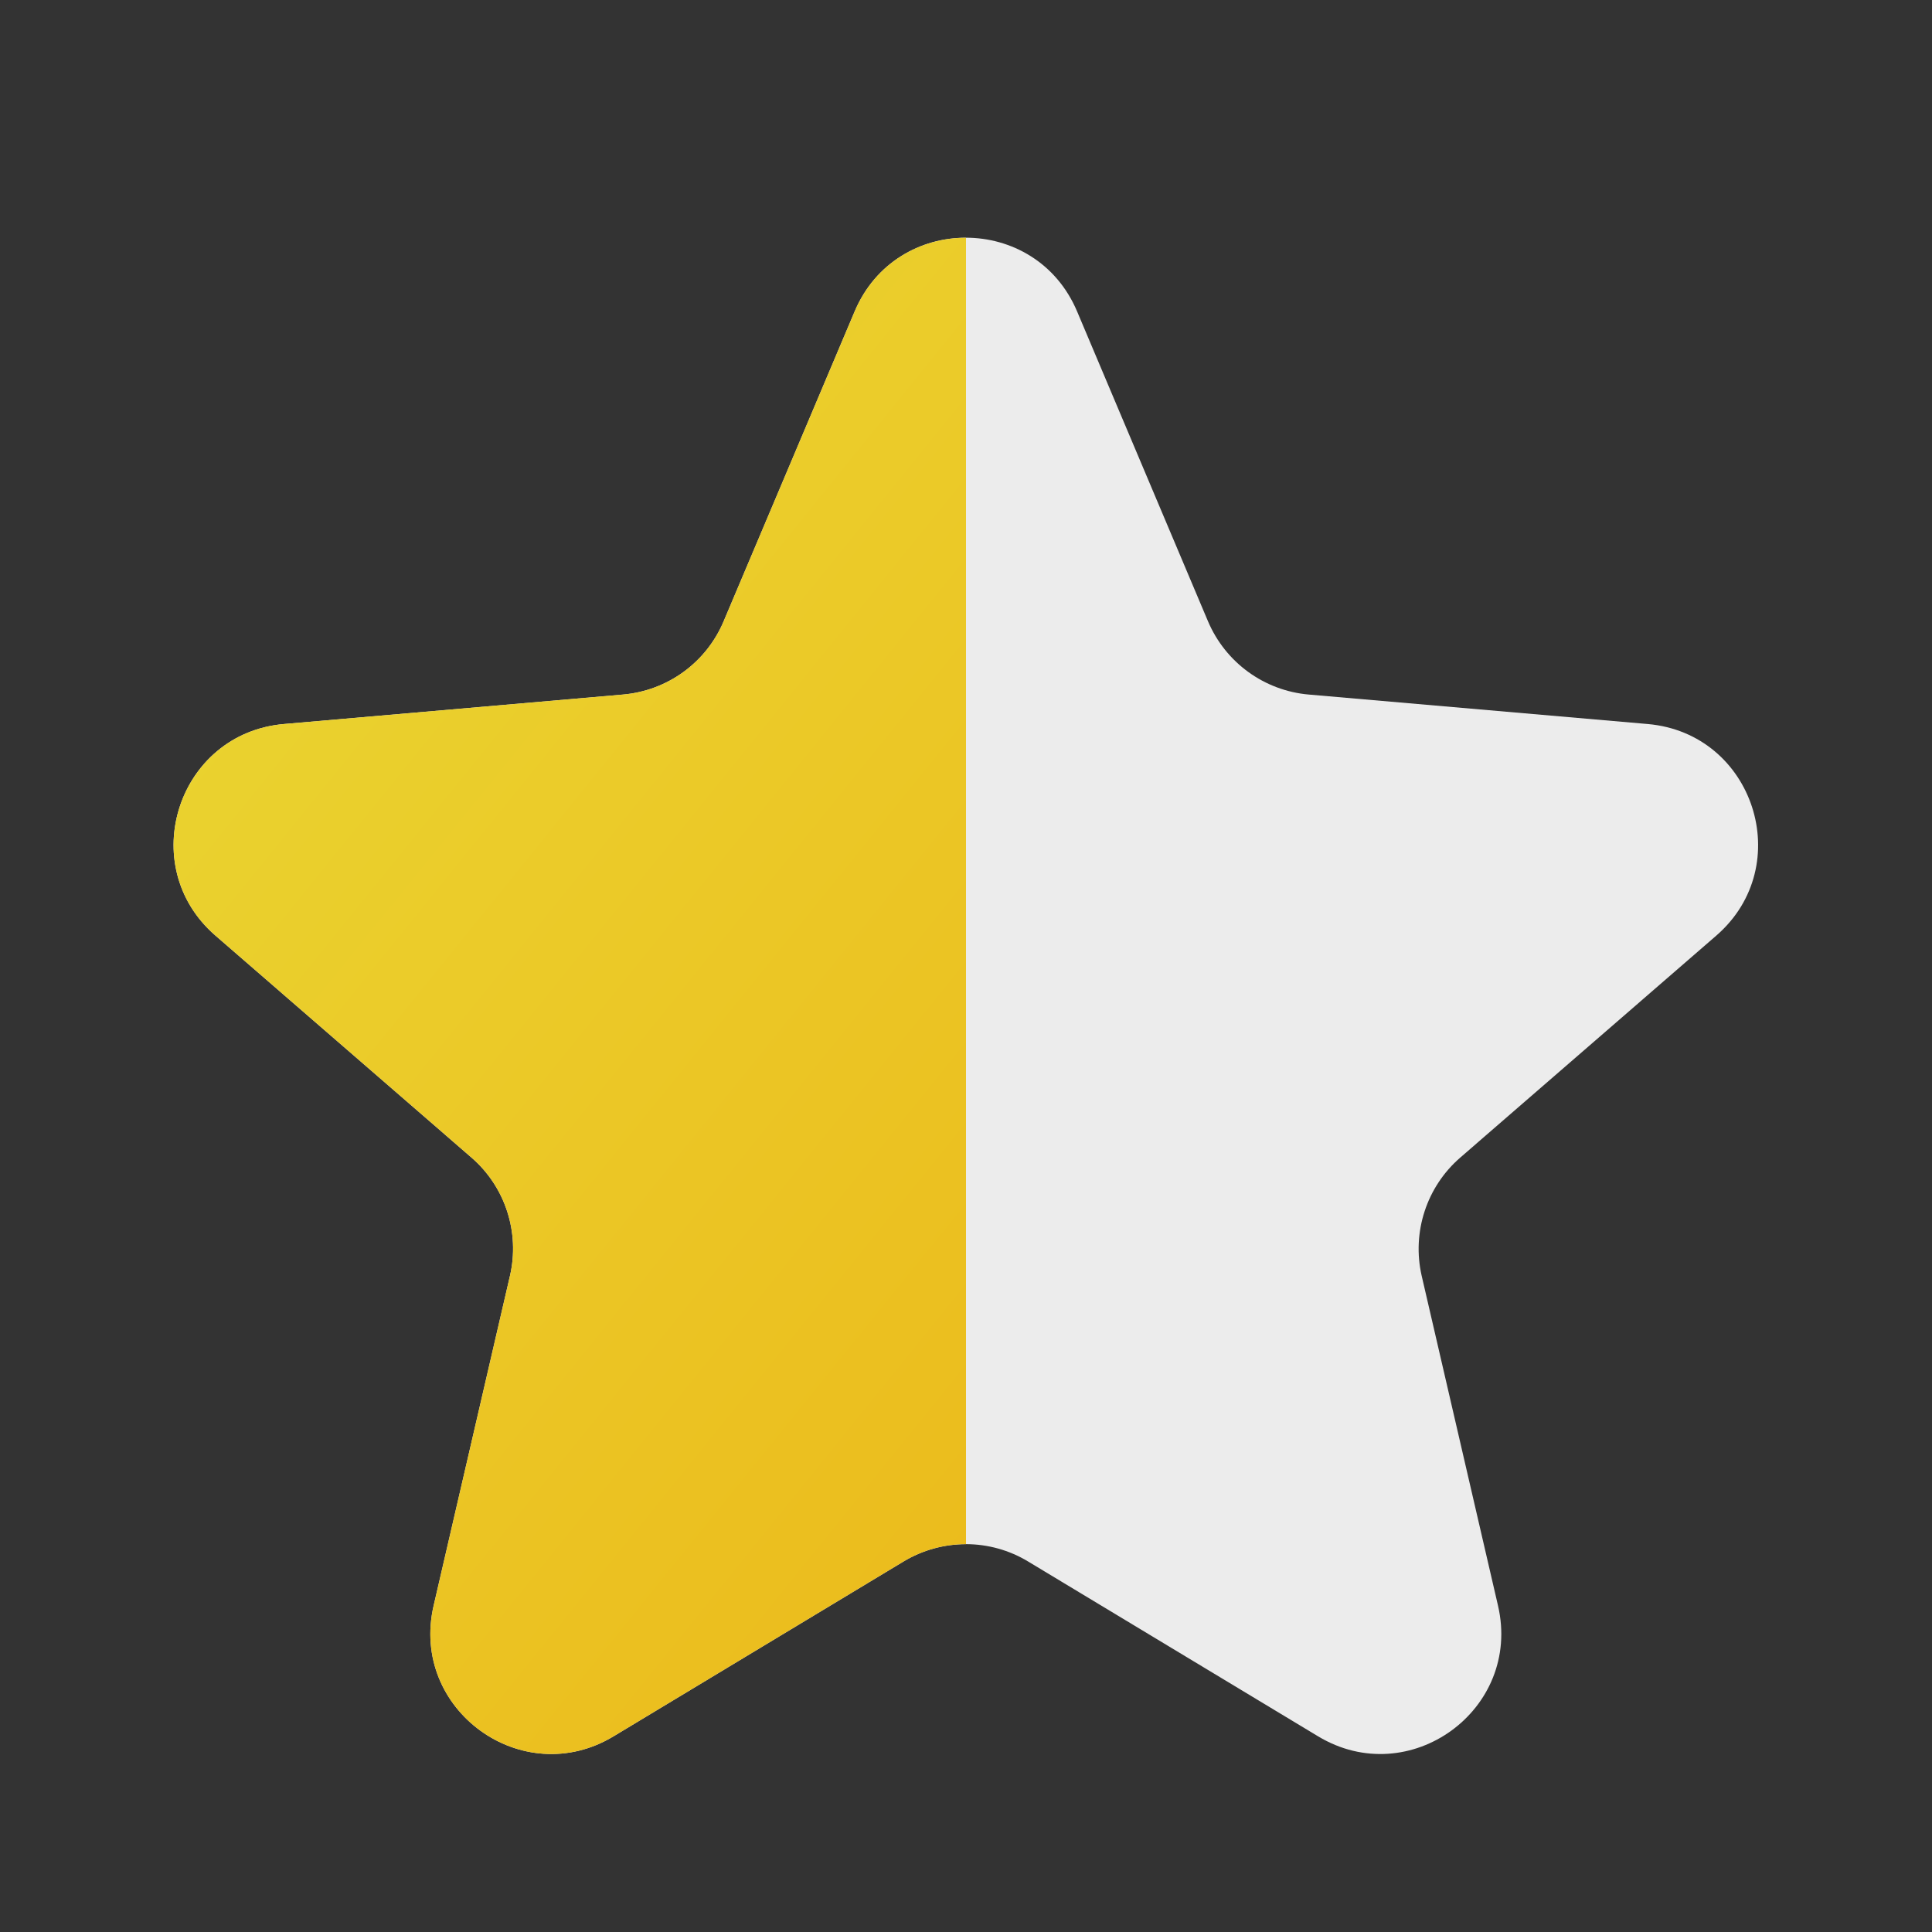
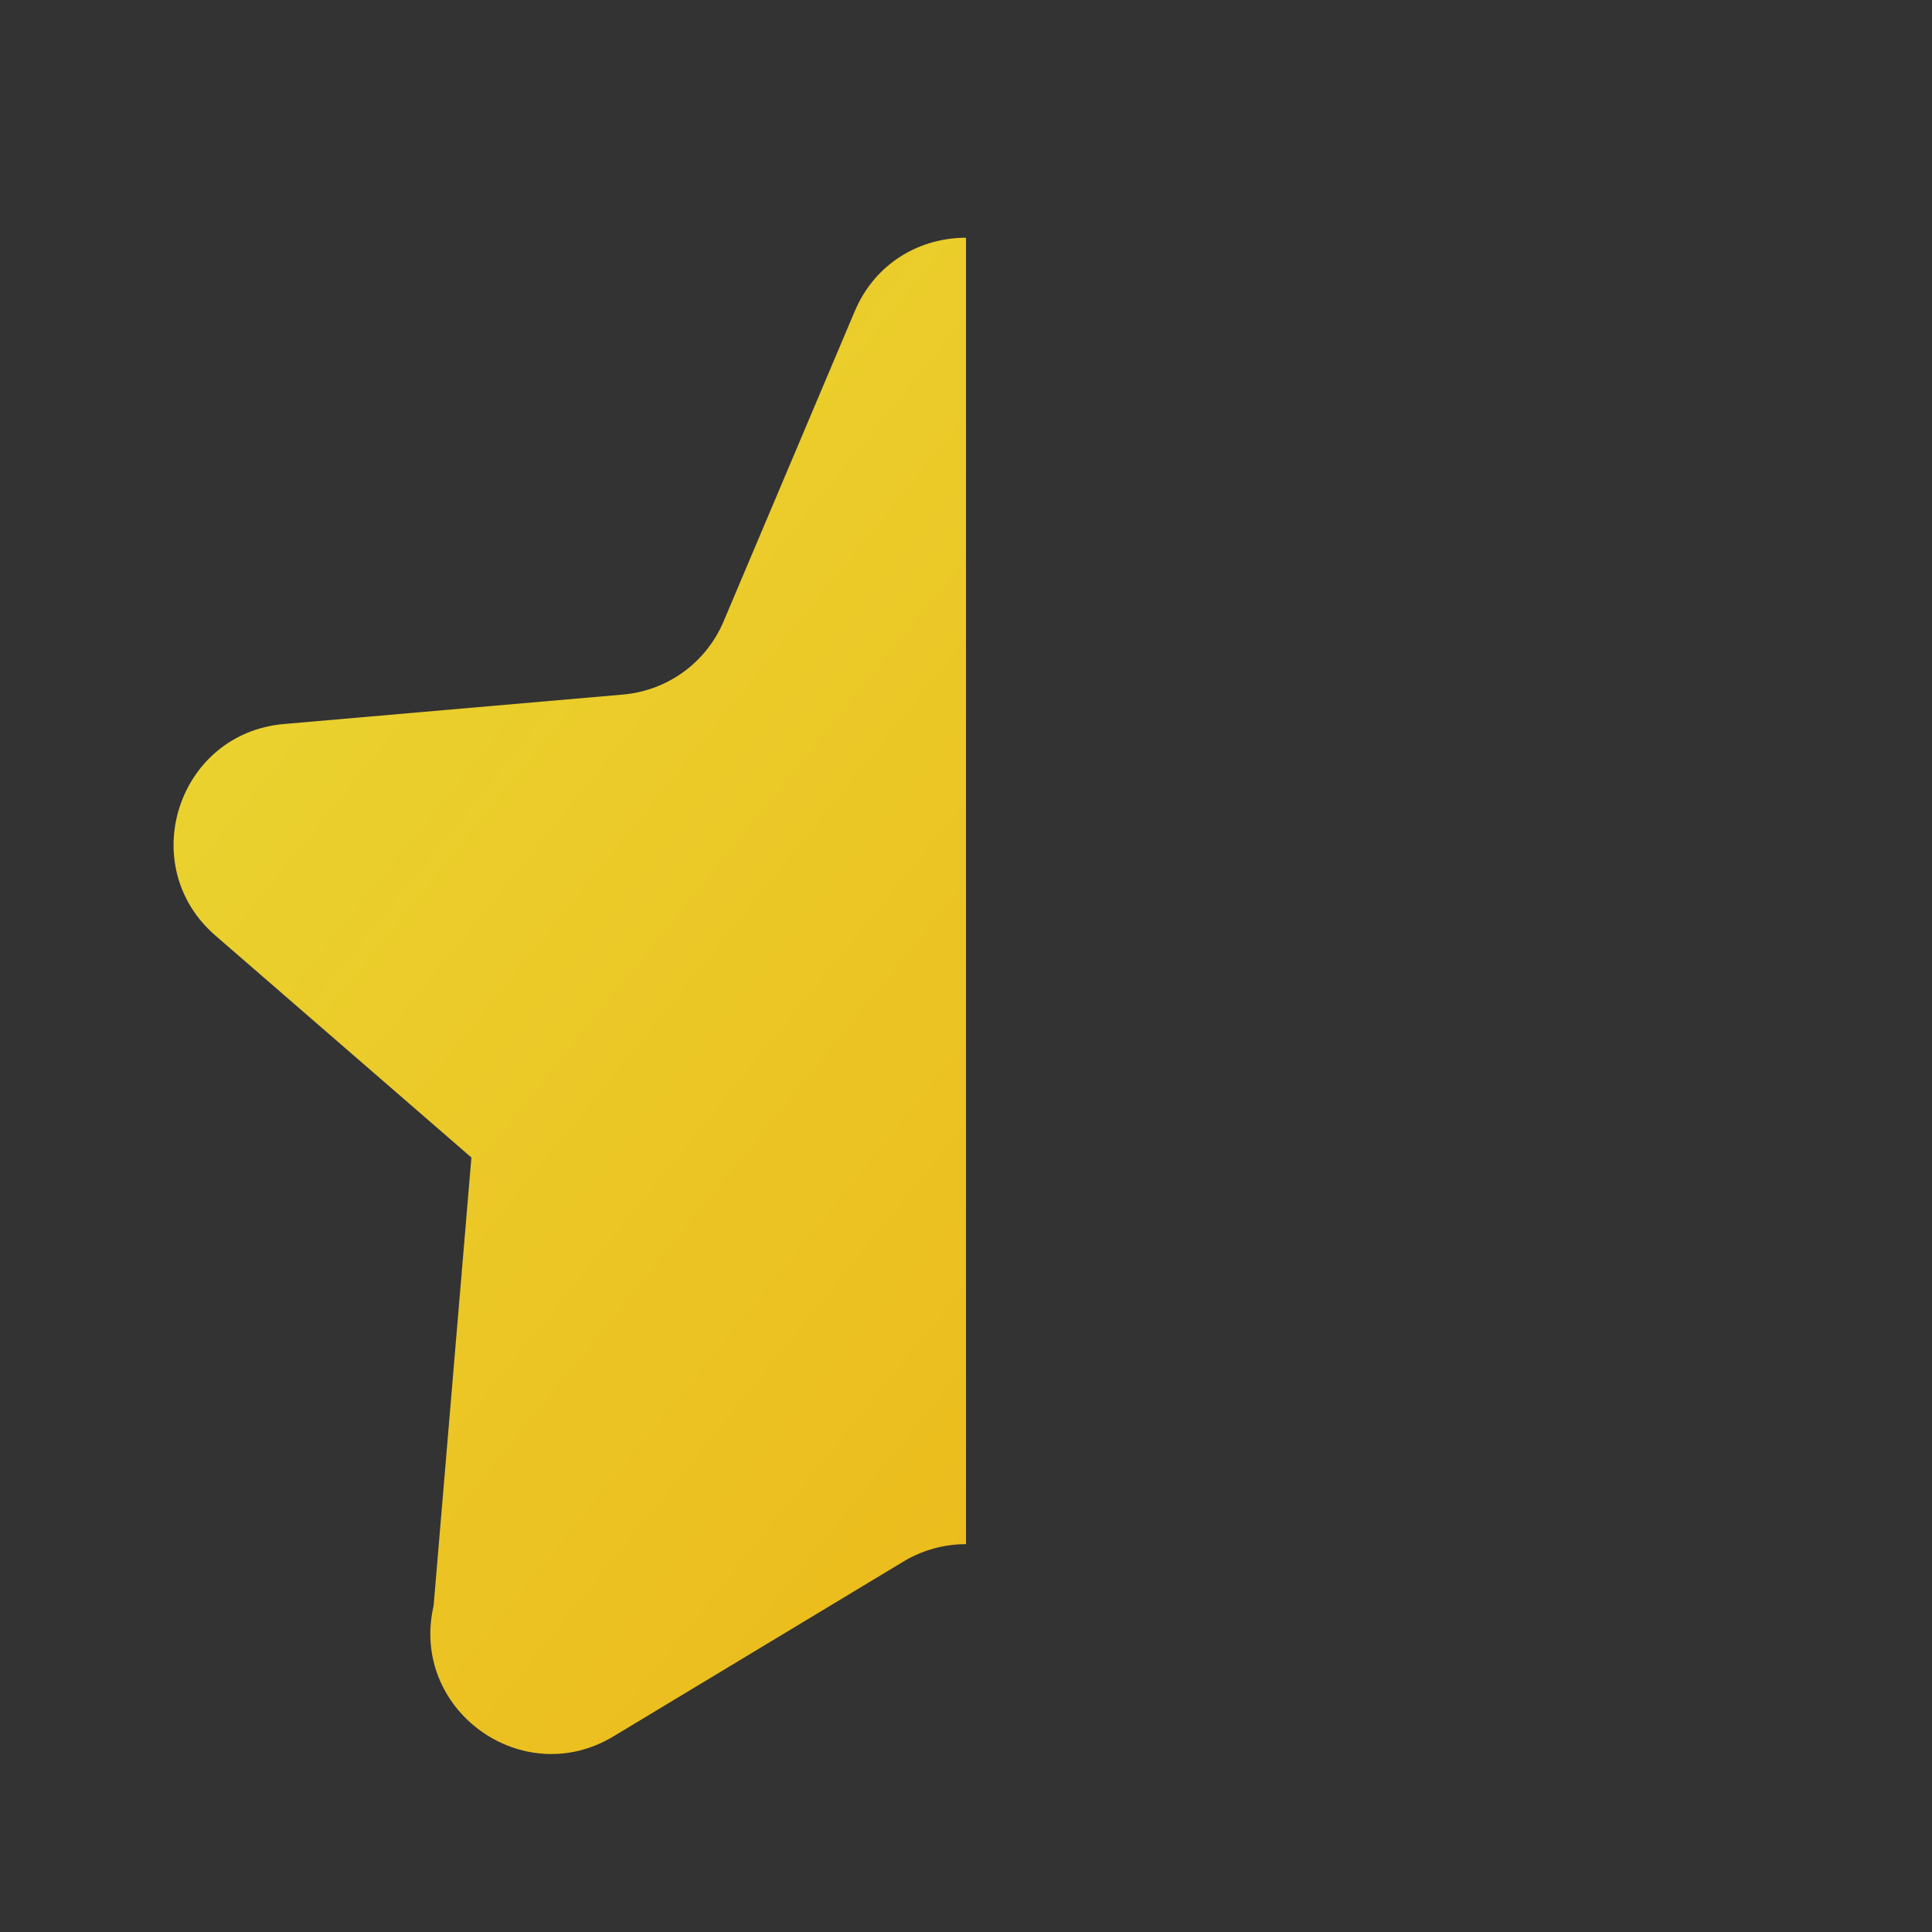
<svg xmlns="http://www.w3.org/2000/svg" width="16" height="16" viewBox="0 0 16 16" fill="none">
  <rect x="0" y="0" width="16" height="16" fill="#333333" stroke="none" />
-   <path d="M5.082 14.379C4.326 14.836 3.392 14.159 3.591 13.298L4.223 10.567C4.307 10.206 4.184 9.828 3.904 9.586L1.784 7.748C1.116 7.169 1.472 6.072 2.352 5.996L5.159 5.752C5.528 5.72 5.849 5.487 5.993 5.145L7.078 2.579C7.422 1.765 8.576 1.765 8.92 2.579L10.004 5.145C10.149 5.487 10.47 5.72 10.839 5.752L13.645 5.996C14.525 6.072 14.881 7.169 14.214 7.748L12.094 9.586C11.814 9.828 11.691 10.206 11.774 10.567L12.406 13.298C12.605 14.159 11.672 14.836 10.915 14.379L8.515 12.932C8.198 12.74 7.8 12.74 7.482 12.932L5.082 14.379Z" fill="#ECECEC" />
-   <path fill-rule="evenodd" clip-rule="evenodd" d="M8 1.969C7.625 1.968 7.25 2.172 7.078 2.579L5.993 5.145C5.849 5.487 5.528 5.72 5.159 5.752L2.352 5.996C1.472 6.072 1.116 7.169 1.784 7.748L3.904 9.586C4.184 9.828 4.307 10.206 4.223 10.567L3.591 13.298C3.392 14.159 4.326 14.836 5.082 14.379L7.482 12.932C7.641 12.836 7.821 12.788 8 12.788V1.969Z" fill="url(#paint0_linear_17206_165669)" />
+   <path fill-rule="evenodd" clip-rule="evenodd" d="M8 1.969C7.625 1.968 7.25 2.172 7.078 2.579L5.993 5.145C5.849 5.487 5.528 5.72 5.159 5.752L2.352 5.996C1.472 6.072 1.116 7.169 1.784 7.748L3.904 9.586L3.591 13.298C3.392 14.159 4.326 14.836 5.082 14.379L7.482 12.932C7.641 12.836 7.821 12.788 8 12.788V1.969Z" fill="url(#paint0_linear_17206_165669)" />
  <defs>
    <linearGradient id="paint0_linear_17206_165669" x1="1.285" y1="3.25" x2="14.333" y2="13.804" gradientUnits="userSpaceOnUse">
      <stop stop-color="#EAD733" />
      <stop offset="1" stop-color="#ECAF12" />
    </linearGradient>
  </defs>
</svg>